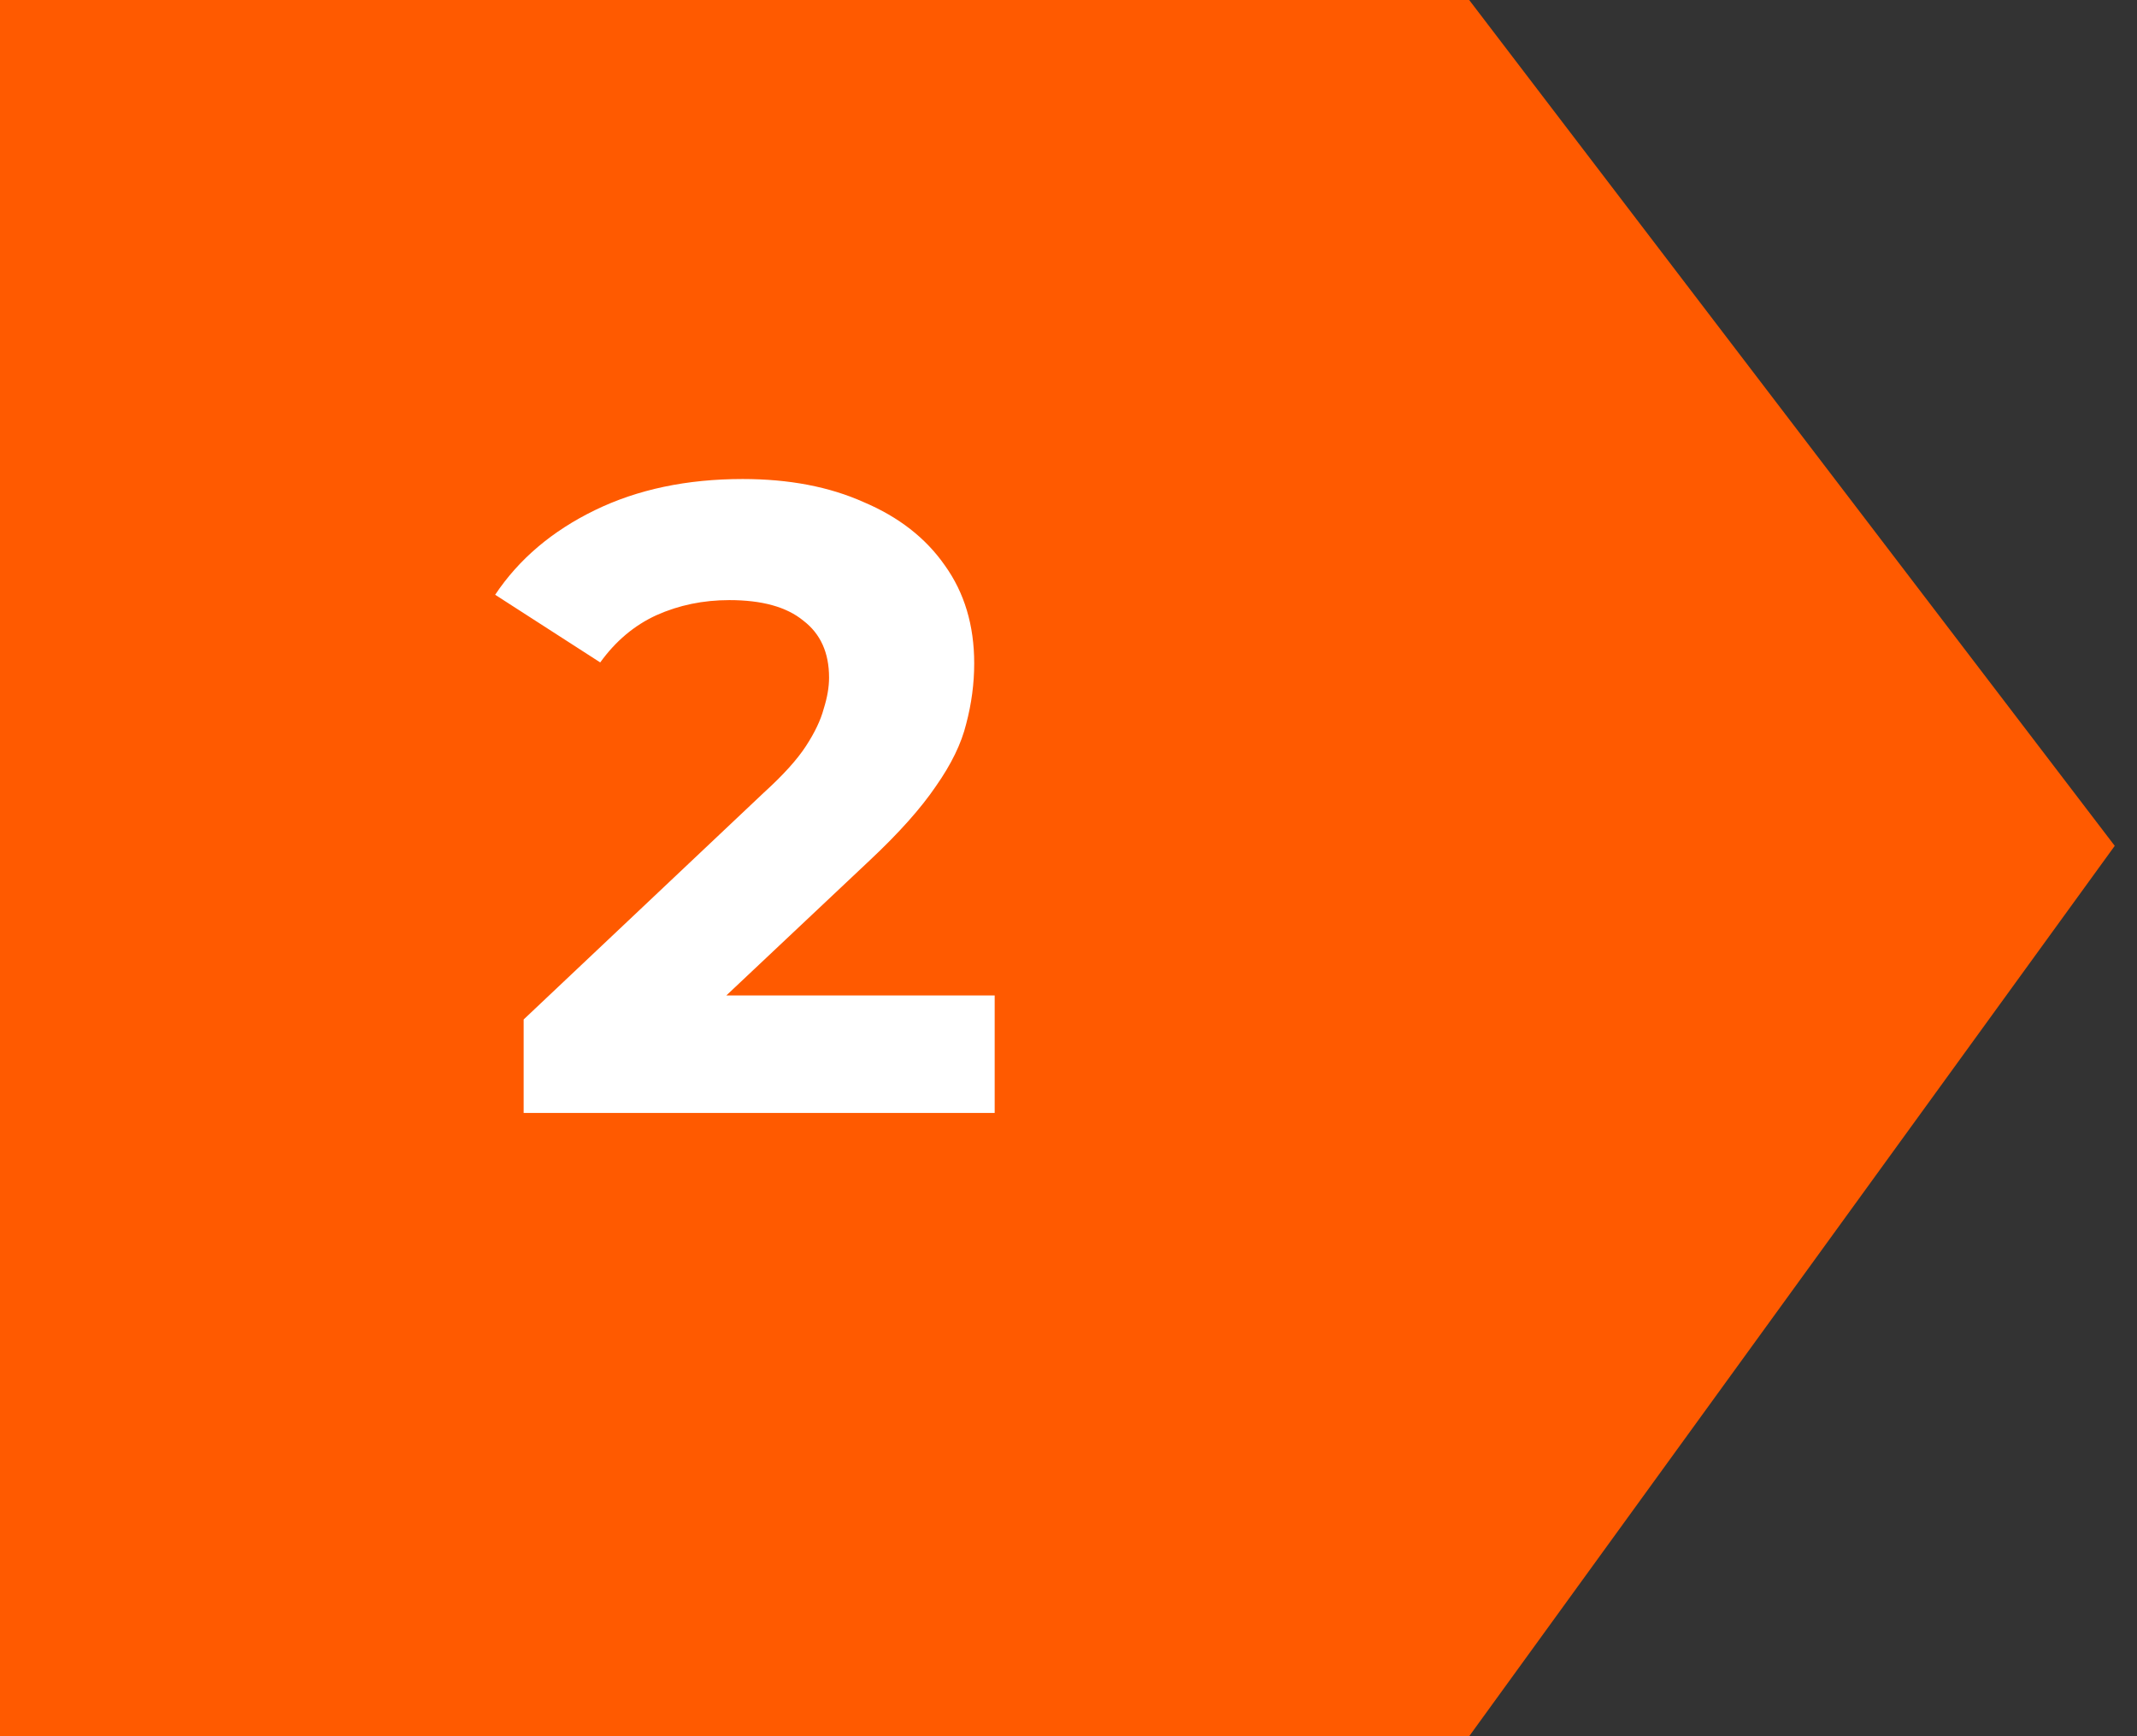
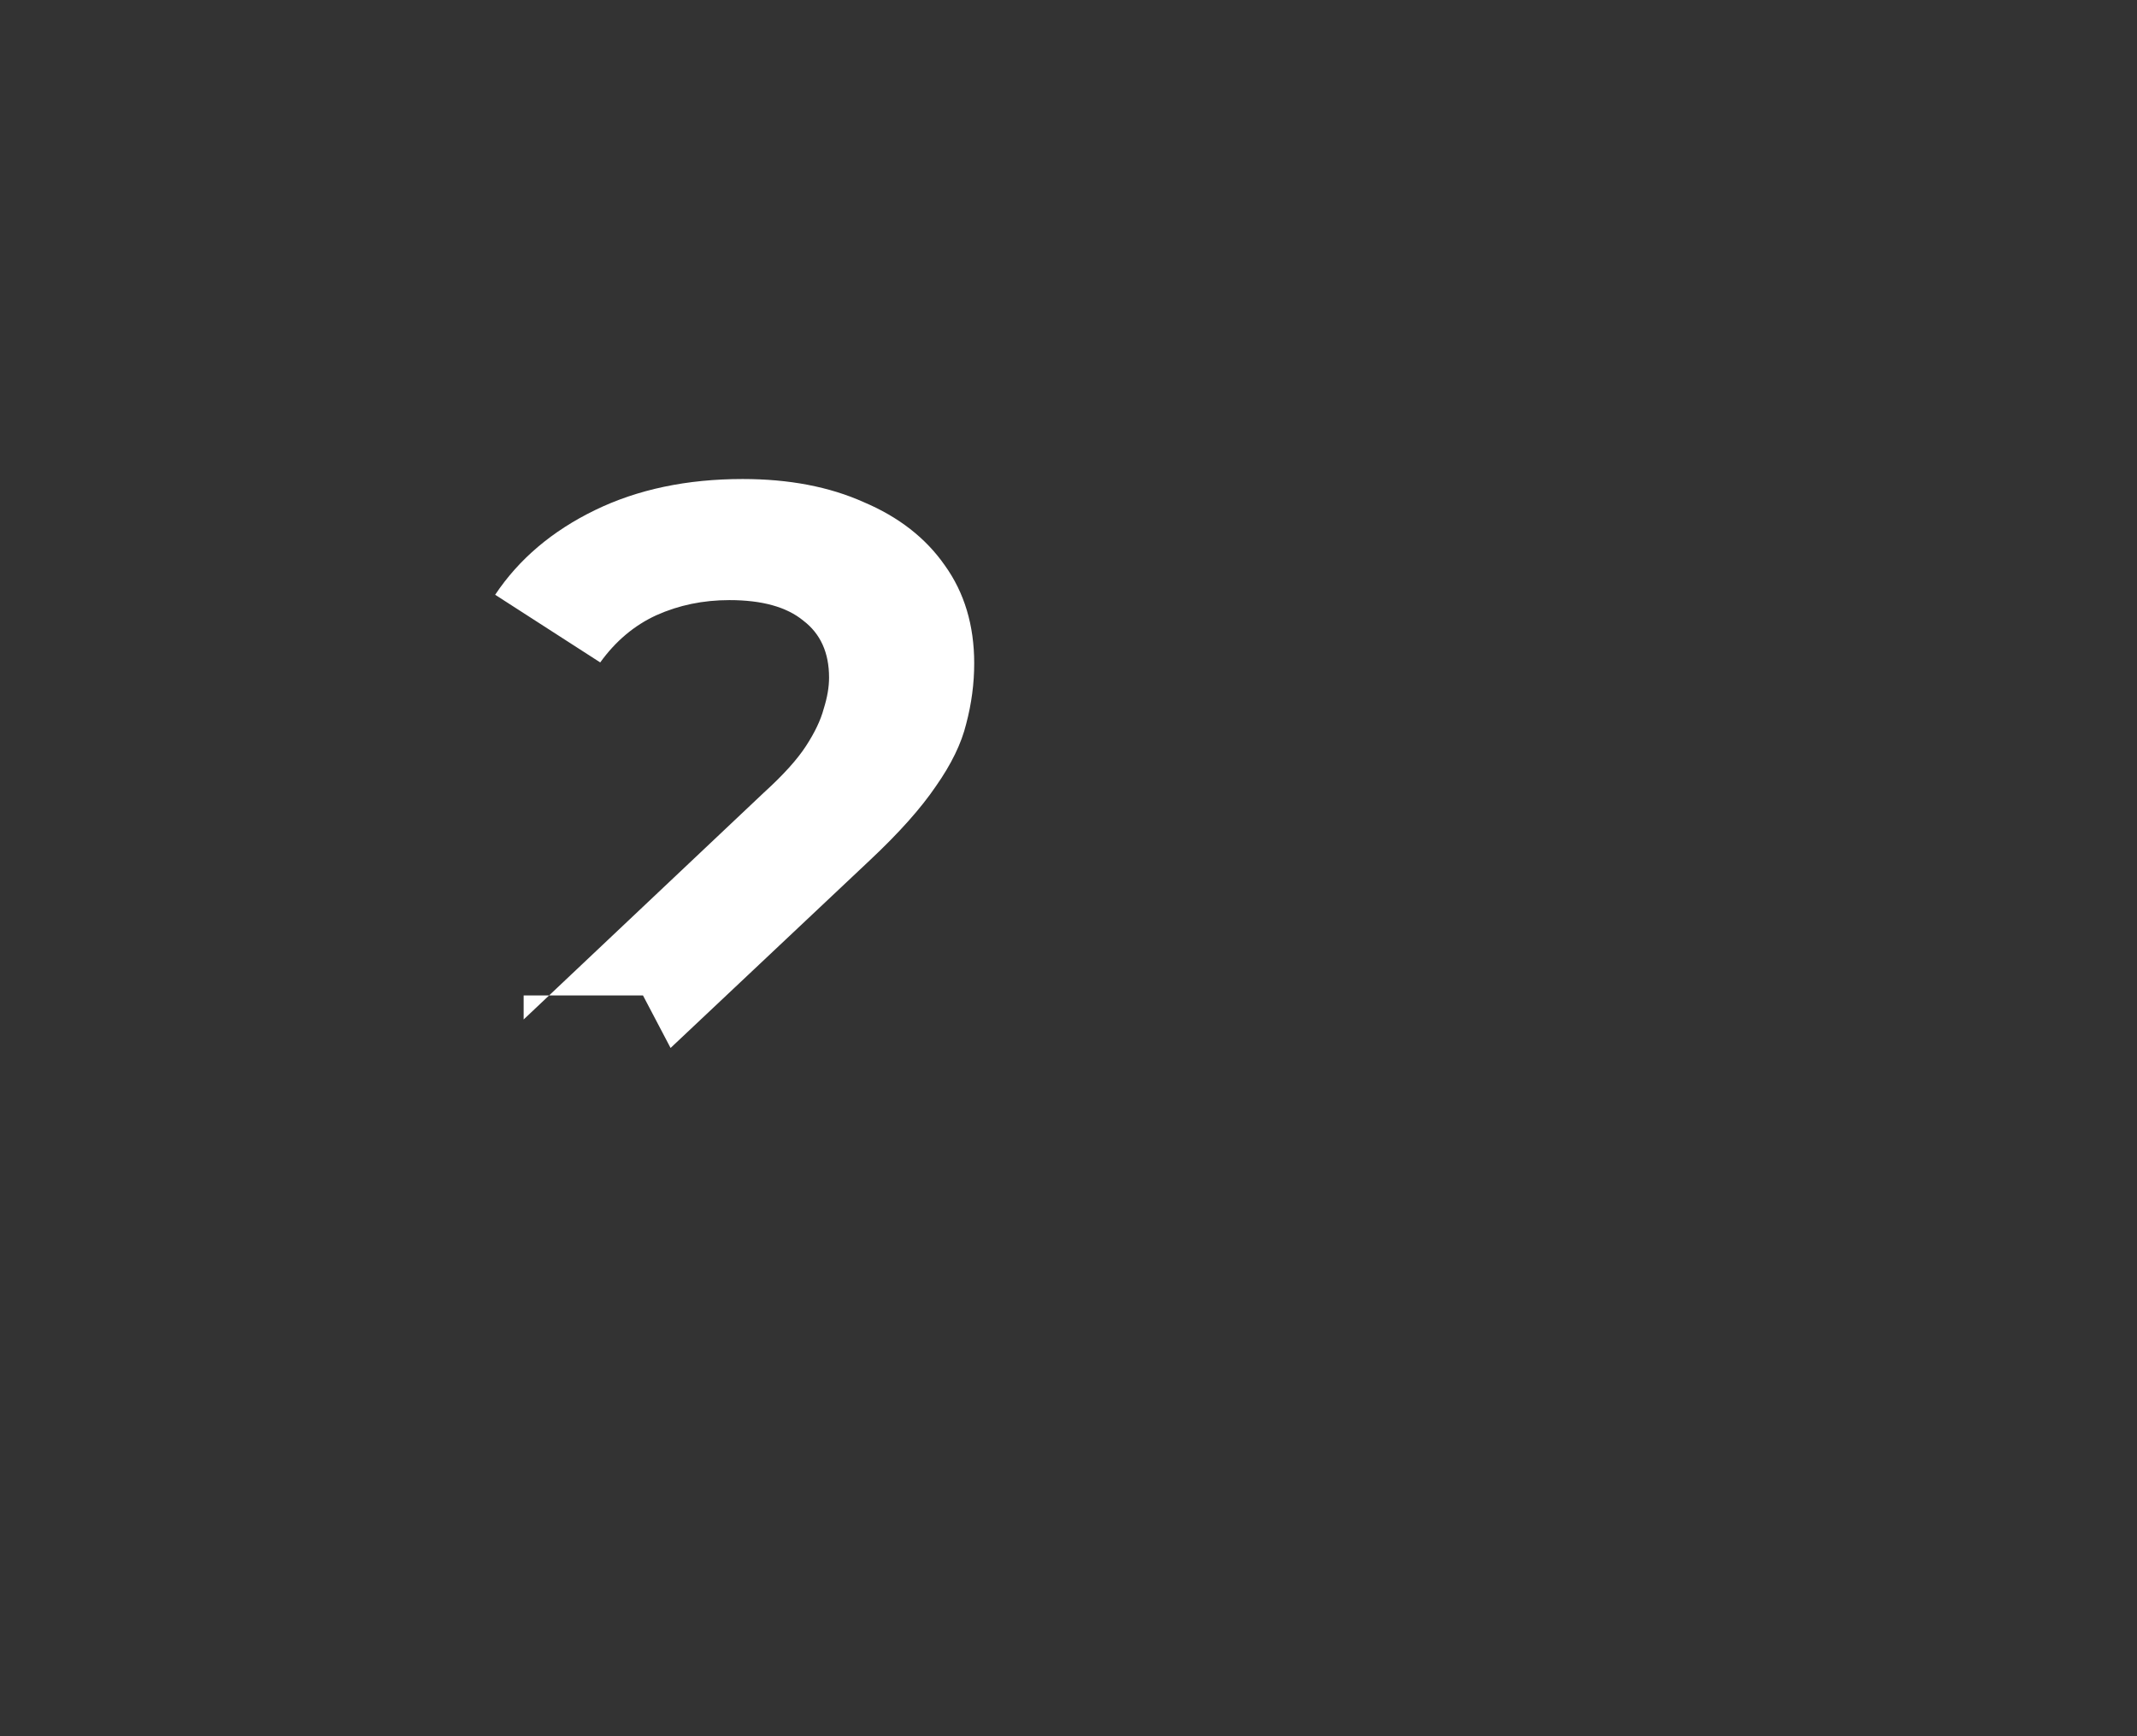
<svg xmlns="http://www.w3.org/2000/svg" width="48" height="39" viewBox="0 0 48 39" fill="none">
  <rect x="0" y="0" width="48" height="39" fill="#333333" stroke="none" />
-   <path d="M0 0H33L47.5 19L33 39H0V0Z" fill="#FF5A00" />
-   <path d="M11.762 25V22.9L17.162 17.8C17.588 17.413 17.902 17.067 18.102 16.76C18.302 16.453 18.435 16.173 18.502 15.92C18.582 15.667 18.622 15.433 18.622 15.22C18.622 14.66 18.428 14.233 18.042 13.94C17.668 13.633 17.115 13.48 16.382 13.48C15.795 13.48 15.248 13.593 14.742 13.82C14.248 14.047 13.828 14.4 13.482 14.88L11.122 13.36C11.655 12.56 12.402 11.927 13.362 11.46C14.322 10.993 15.428 10.76 16.682 10.76C17.722 10.76 18.628 10.933 19.402 11.28C20.188 11.613 20.795 12.087 21.222 12.7C21.662 13.313 21.882 14.047 21.882 14.9C21.882 15.353 21.822 15.807 21.702 16.26C21.595 16.7 21.368 17.167 21.022 17.66C20.688 18.153 20.195 18.707 19.542 19.32L15.062 23.54L14.442 22.36H22.342V25H11.762Z" fill="white" />
+   <path d="M11.762 25V22.9L17.162 17.8C17.588 17.413 17.902 17.067 18.102 16.76C18.302 16.453 18.435 16.173 18.502 15.92C18.582 15.667 18.622 15.433 18.622 15.22C18.622 14.66 18.428 14.233 18.042 13.94C17.668 13.633 17.115 13.48 16.382 13.48C15.795 13.48 15.248 13.593 14.742 13.82C14.248 14.047 13.828 14.4 13.482 14.88L11.122 13.36C11.655 12.56 12.402 11.927 13.362 11.46C14.322 10.993 15.428 10.76 16.682 10.76C17.722 10.76 18.628 10.933 19.402 11.28C20.188 11.613 20.795 12.087 21.222 12.7C21.662 13.313 21.882 14.047 21.882 14.9C21.882 15.353 21.822 15.807 21.702 16.26C21.595 16.7 21.368 17.167 21.022 17.66C20.688 18.153 20.195 18.707 19.542 19.32L15.062 23.54L14.442 22.36H22.342H11.762Z" fill="white" />
</svg>